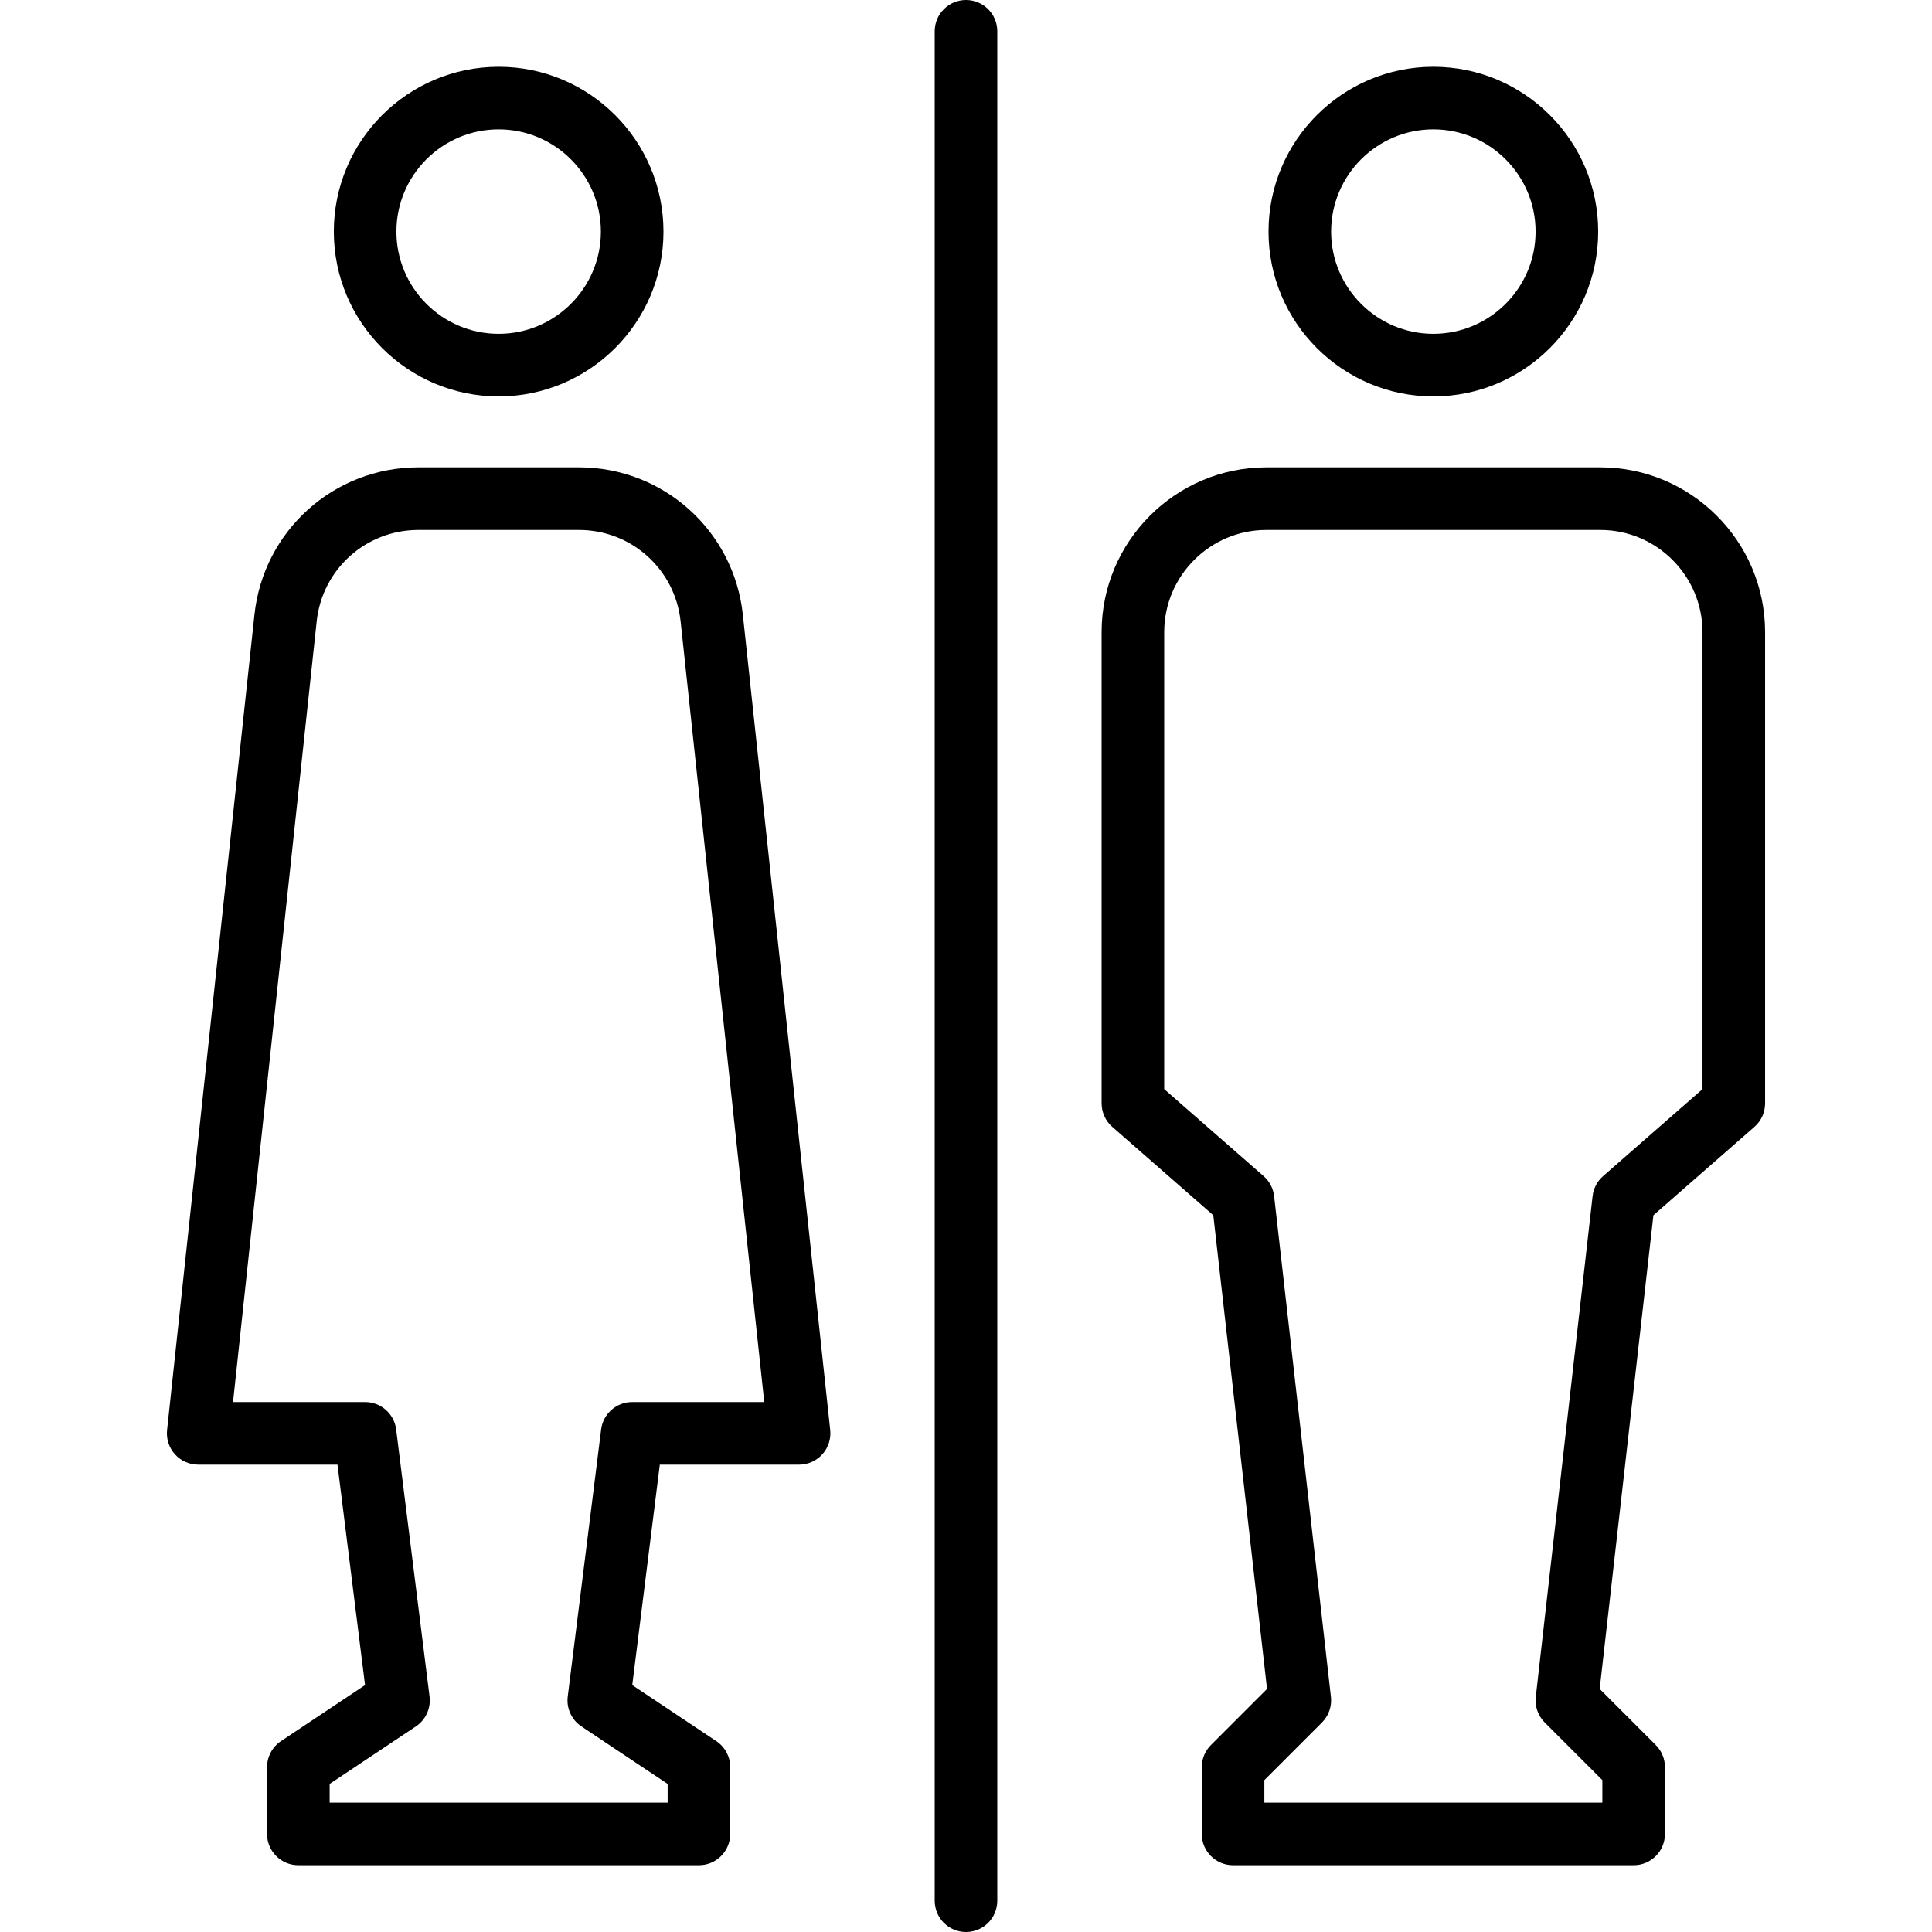
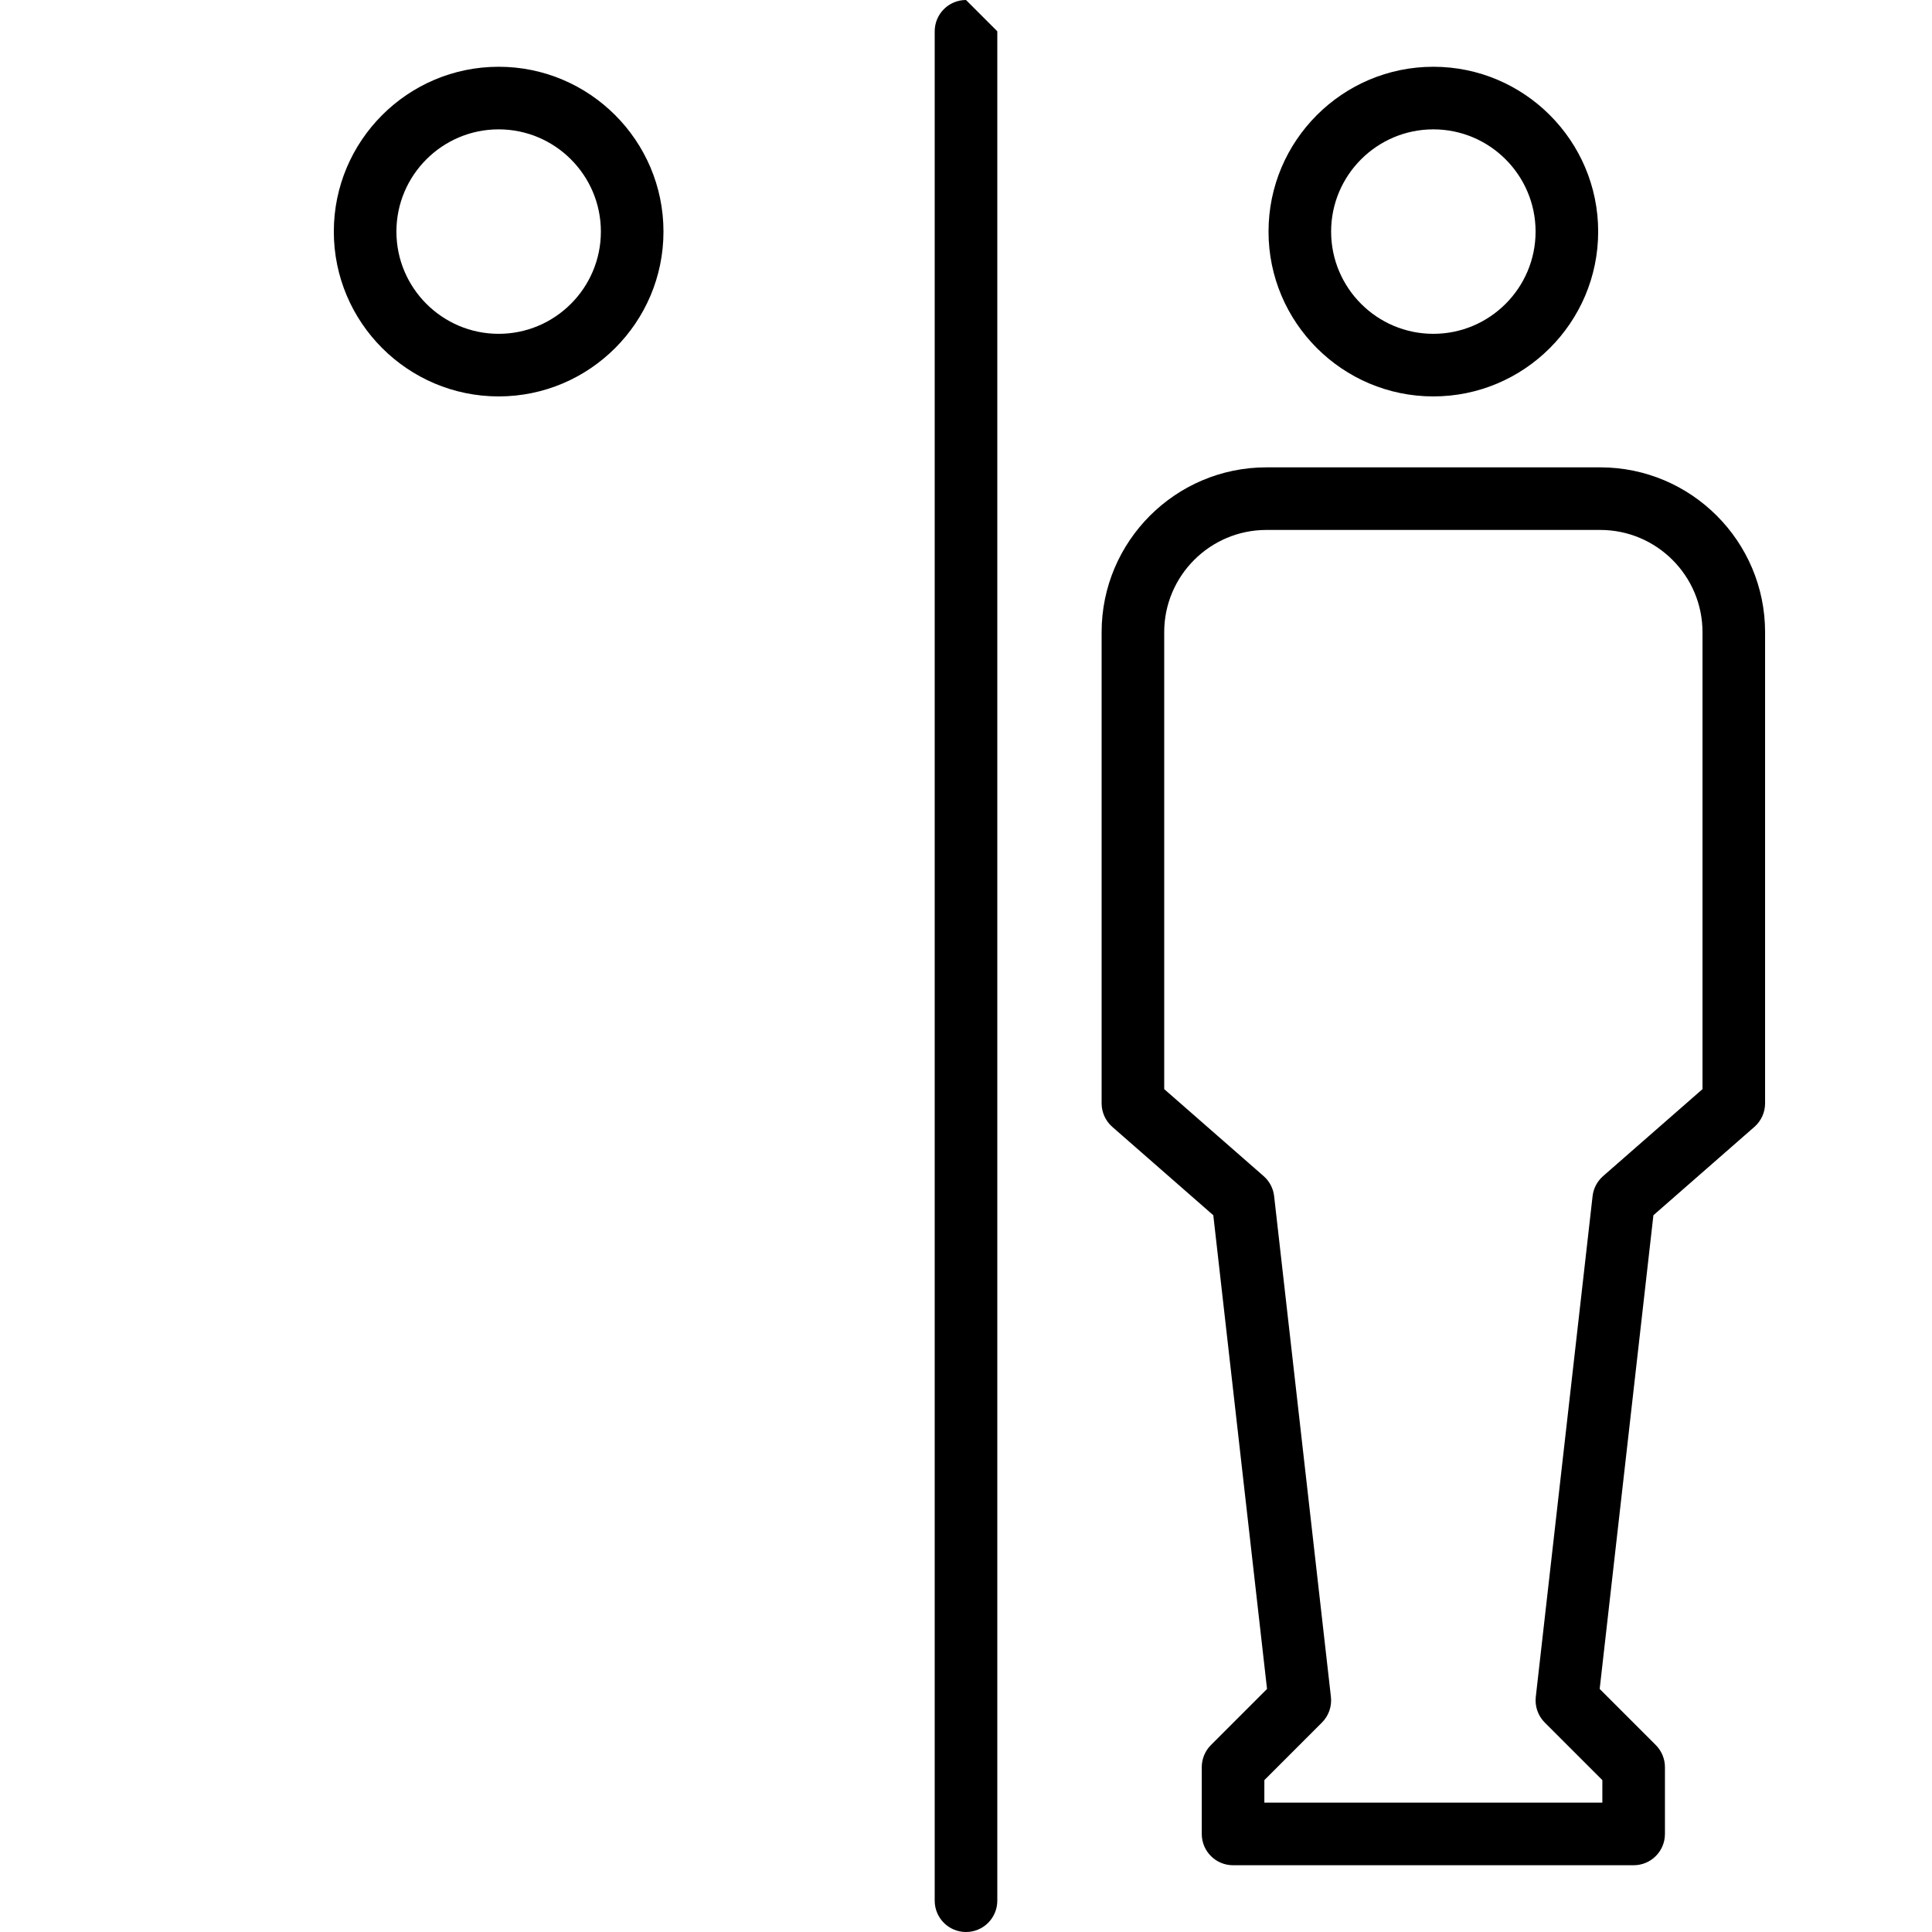
<svg xmlns="http://www.w3.org/2000/svg" version="1.1" viewBox="0 0 463 463" xml:space="preserve">
  <g>
    <g>
      <g>
-         <path fill="currentColor" d="M231.5,0c-4.142,0-7.5,3.357-7.5,7.5v448c0,4.143,3.358,7.5,7.5,7.5c4.142,0,7.5-3.357,7.5-7.5V7.5C239,3.357,235.642,0,231.5,0z" />
+         <path fill="currentColor" d="M231.5,0c-4.142,0-7.5,3.357-7.5,7.5v448c0,4.143,3.358,7.5,7.5,7.5c4.142,0,7.5-3.357,7.5-7.5V7.5z" />
        <path fill="currentColor" d="M383.5,112h-80c-21.78,0-39.5,17.72-39.5,39.5v112.91c0,2.163,0.934,4.22,2.561,5.645l24.203,21.177l12.876,113.521l-13.443,13.443C288.79,419.603,288,421.51,288,423.5v16c0,4.143,3.358,7.5,7.5,7.5h96c4.142,0,7.5-3.357,7.5-7.5v-16c0-1.989-0.79-3.896-2.197-5.304l-13.443-13.443l12.876-113.521l24.203-21.177c1.627-1.425,2.561-3.481,2.561-5.645V151.5C423,129.72,405.28,112,383.5,112z M408,261.007l-23.828,20.849c-1.406,1.23-2.303,2.942-2.513,4.799l-13.611,120c-0.257,2.271,0.534,4.534,2.149,6.149L384,426.606V432h-81v-5.394l13.803-13.803c1.615-1.615,2.406-3.879,2.149-6.149l-13.611-120c-0.21-1.856-1.107-3.568-2.513-4.799L279,261.007V151.5c0-13.51,10.991-24.5,24.5-24.5h80c13.509,0,24.5,10.99,24.5,24.5V261.007z" />
        <path fill="currentColor" d="M343.5,95c21.78,0,39.5-17.72,39.5-39.5c0-21.78-17.72-39.5-39.5-39.5C321.72,16,304,33.72,304,55.5C304,77.28,321.72,95,343.5,95z M343.5,31c13.509,0,24.5,10.99,24.5,24.5S357.009,80,343.5,80C329.991,80,319,69.01,319,55.5S329.991,31,343.5,31z" />
        <path fill="currentColor" d="M119.5,95c21.78,0,39.5-17.72,39.5-39.5c0-21.78-17.72-39.5-39.5-39.5C97.72,16,80,33.72,80,55.5C80,77.28,97.72,95,119.5,95z M119.5,31c13.509,0,24.5,10.99,24.5,24.5S133.009,80,119.5,80C105.991,80,95,69.01,95,55.5S105.991,31,119.5,31z" />
-         <path fill="currentColor" d="M178.021,147.292c-2.156-20.12-19.04-35.292-39.275-35.292h-38.491c-20.235,0-37.12,15.172-39.275,35.292L40.043,342.701c-0.227,2.116,0.457,4.229,1.879,5.812S45.372,351,47.5,351h33.379l6.604,52.831L67.34,417.26c-2.086,1.391-3.34,3.732-3.34,6.24v16c0,4.143,3.358,7.5,7.5,7.5h96c4.142,0,7.5-3.357,7.5-7.5v-16c0-2.508-1.253-4.85-3.34-6.24l-20.143-13.429L158.121,351H191.5c2.128,0,4.156-0.904,5.579-2.487c1.423-1.583,2.105-3.695,1.879-5.812L178.021,147.292z M151.5,336c-3.782,0-6.973,2.816-7.442,6.569l-8,64c-0.353,2.819,0.918,5.596,3.282,7.171L160,427.514V432H79v-4.486l20.66-13.773c2.364-1.575,3.634-4.352,3.282-7.171l-8-64c-0.469-3.754-3.66-6.57-7.442-6.57H55.847l20.047-187.11c1.337-12.479,11.81-21.89,24.36-21.89h38.491c12.551,0,23.023,9.41,24.36,21.89L183.153,336H151.5z" />
      </g>
    </g>
  </g>
</svg>